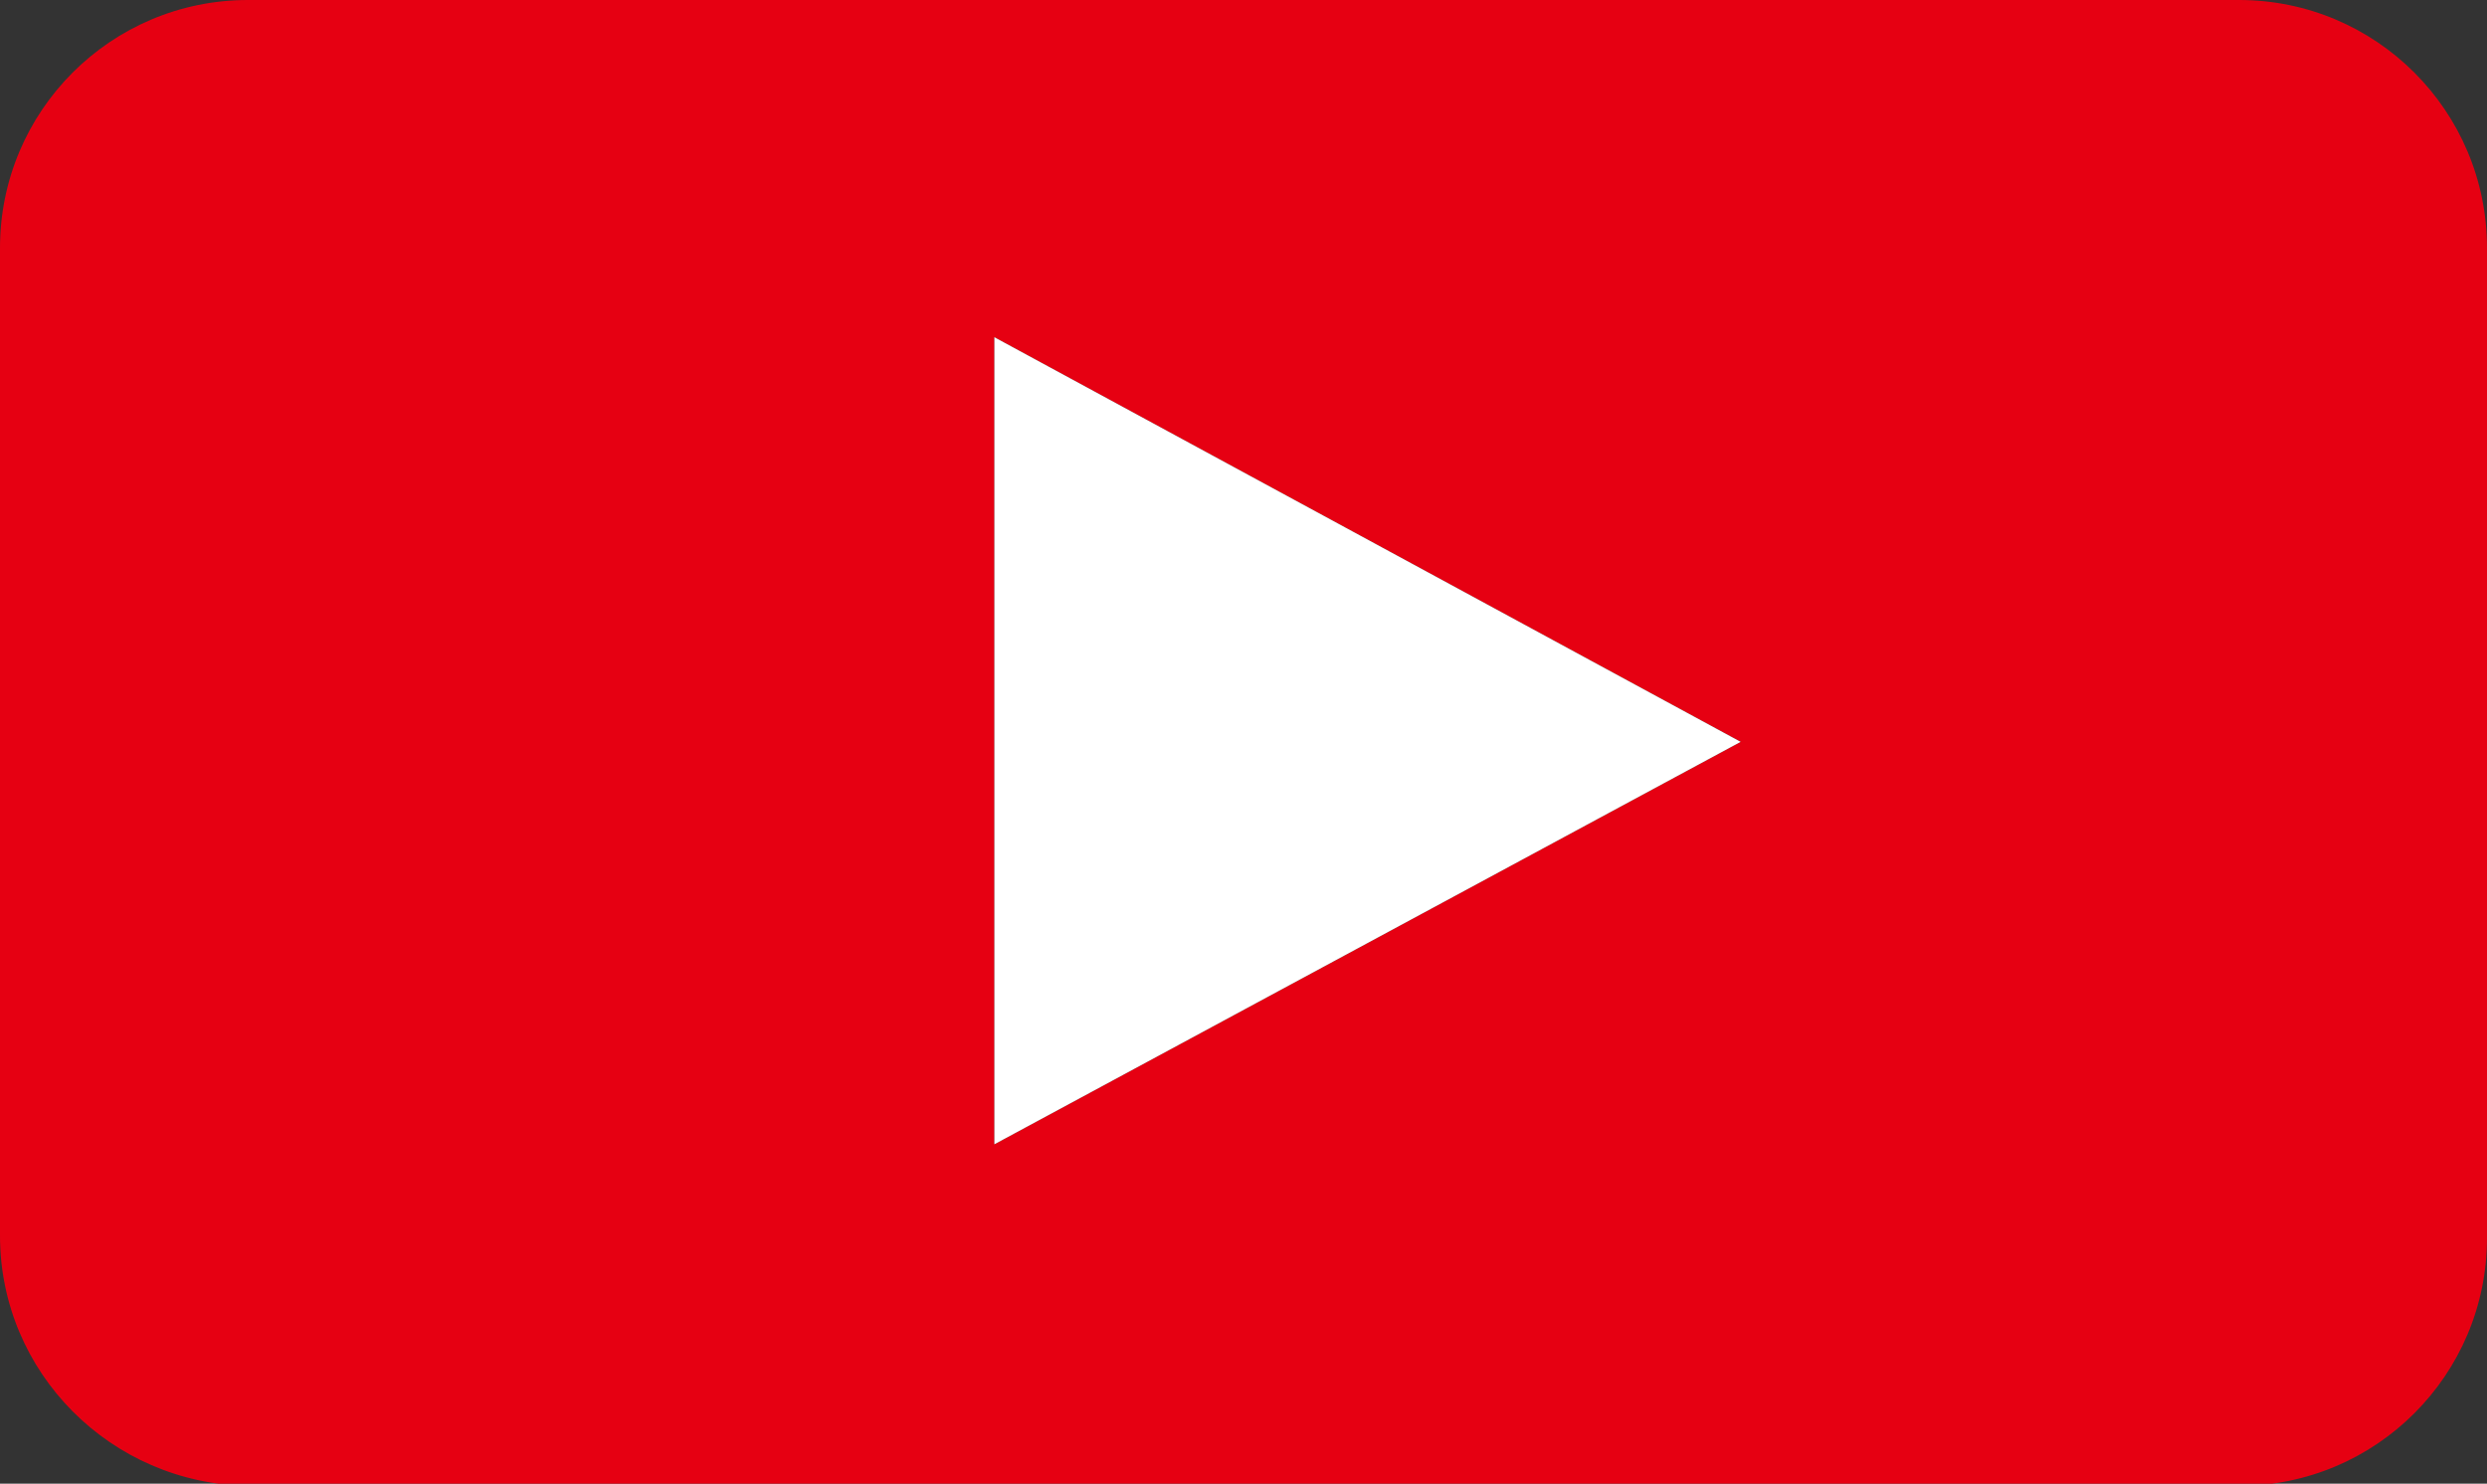
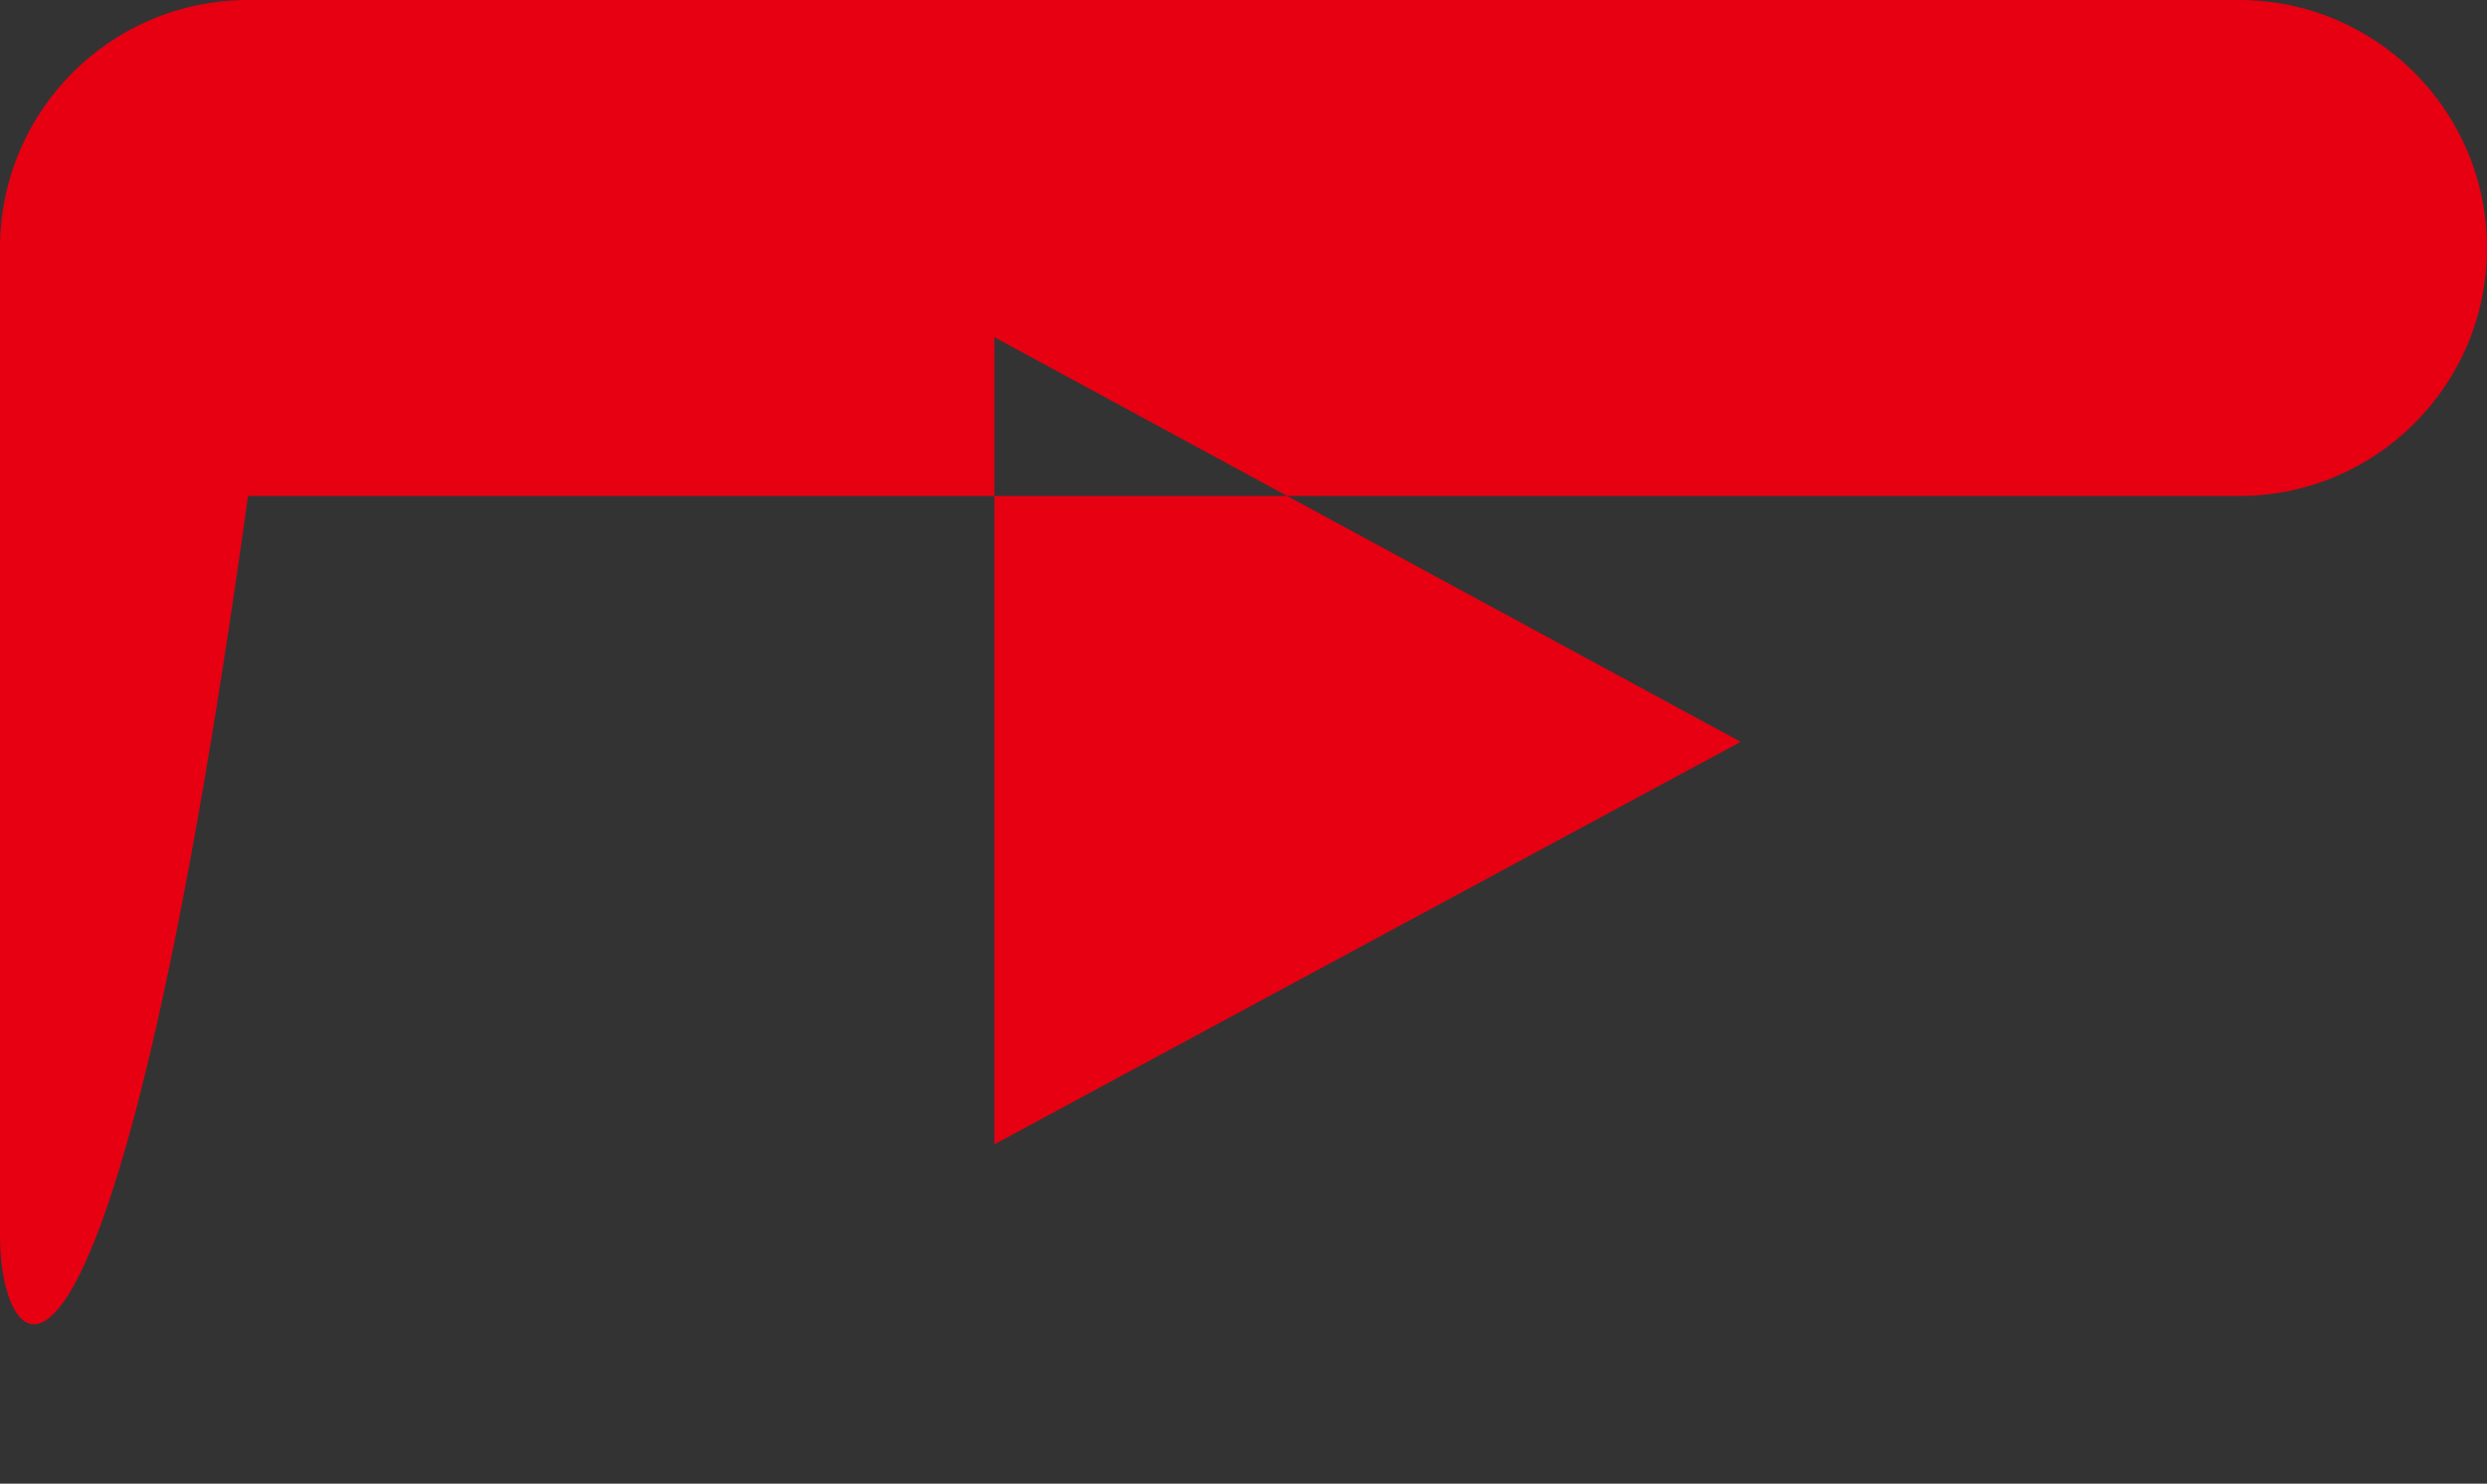
<svg xmlns="http://www.w3.org/2000/svg" version="1.1" id="レイヤー_1" x="0px" y="0px" viewBox="0 0 114.3 68.2" style="enable-background:new 0 0 114.3 68.2;" xml:space="preserve">
  <rect x="0" y="0" width="114.3" height="68.2" fill="#333333" stroke="none" />
  <style type="text/css">
	.st0{fill:#E60012;}
	.st1{fill:#FFFFFF;}
</style>
  <g id="レイヤー_2_1_">
    <g id="レイヤー_1-2">
-       <path class="st0" d="M80,34.1L45.7,15.5v37.1L80,34.1z M114.3,11.4v45.5c0,6.3-5.1,11.4-11.4,11.4H11.4C5.1,68.2,0,63.1,0,56.8    V11.4C0,5.1,5.1,0,11.4,0h91.5C109.2,0,114.3,5.1,114.3,11.4" />
+       <path class="st0" d="M80,34.1L45.7,15.5v37.1L80,34.1z M114.3,11.4c0,6.3-5.1,11.4-11.4,11.4H11.4C5.1,68.2,0,63.1,0,56.8    V11.4C0,5.1,5.1,0,11.4,0h91.5C109.2,0,114.3,5.1,114.3,11.4" />
    </g>
  </g>
-   <polygon class="st1" points="80,34.1 45.7,15.5 45.7,52.6 " />
</svg>